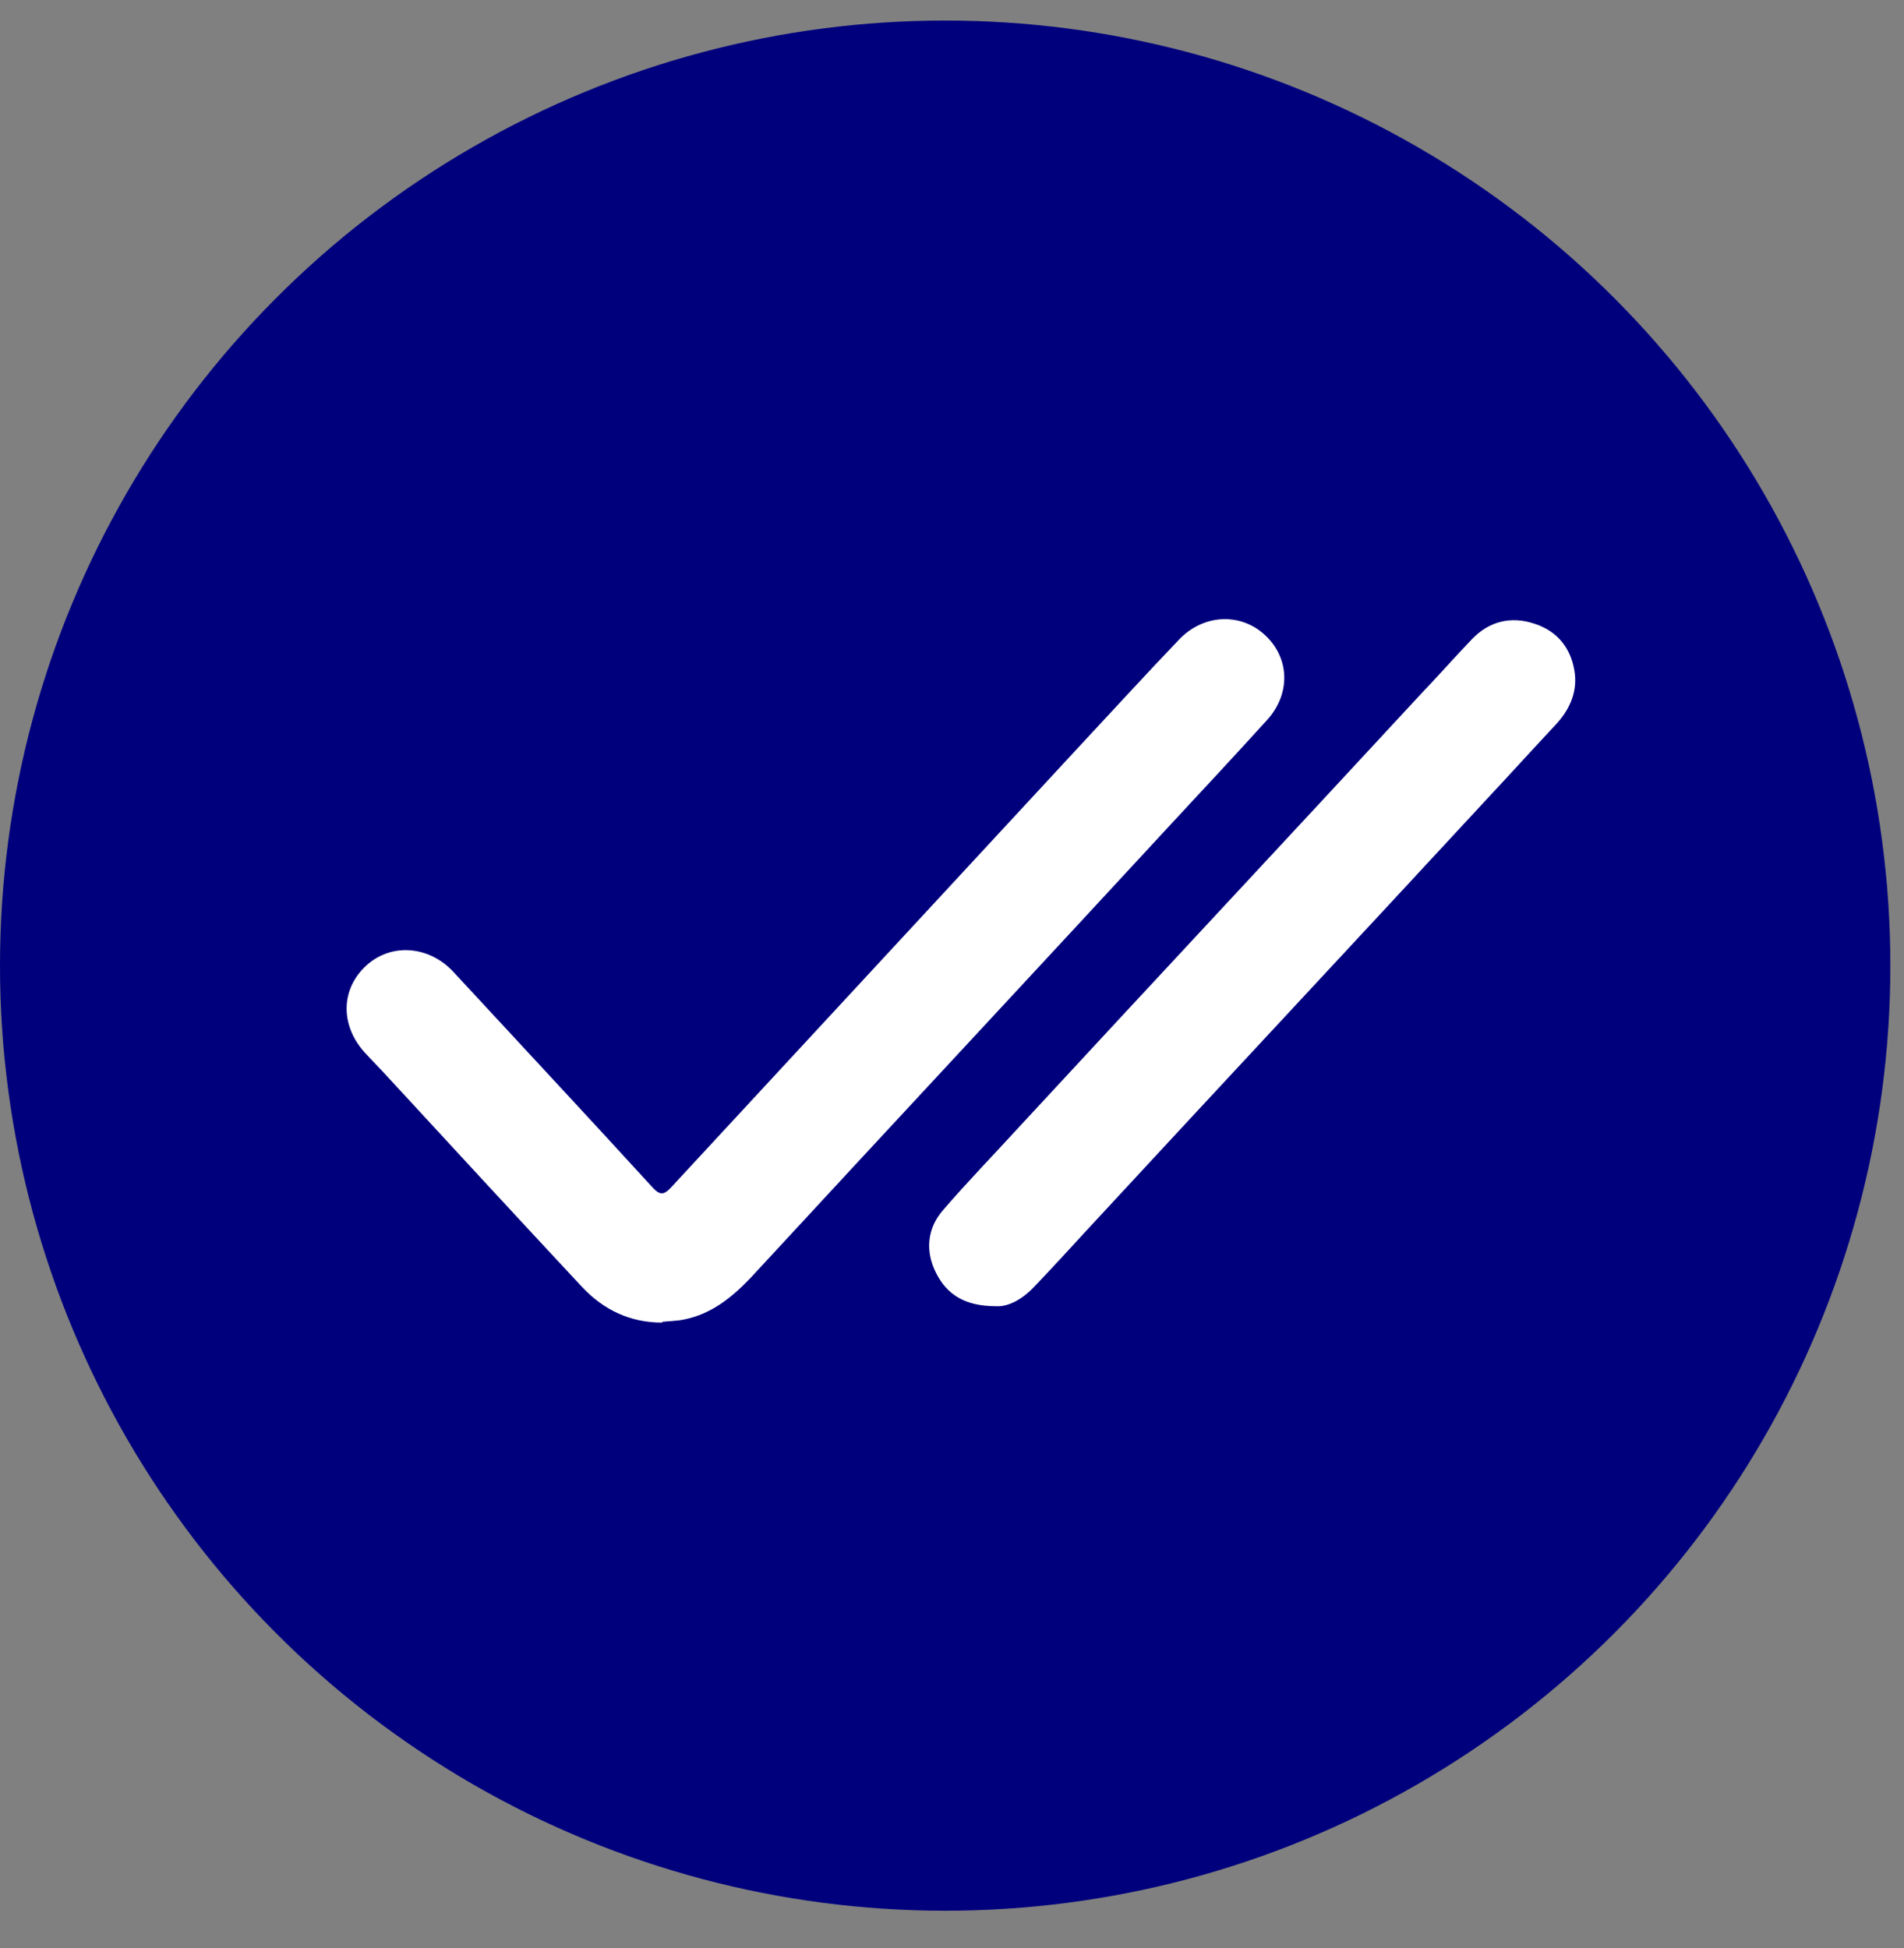
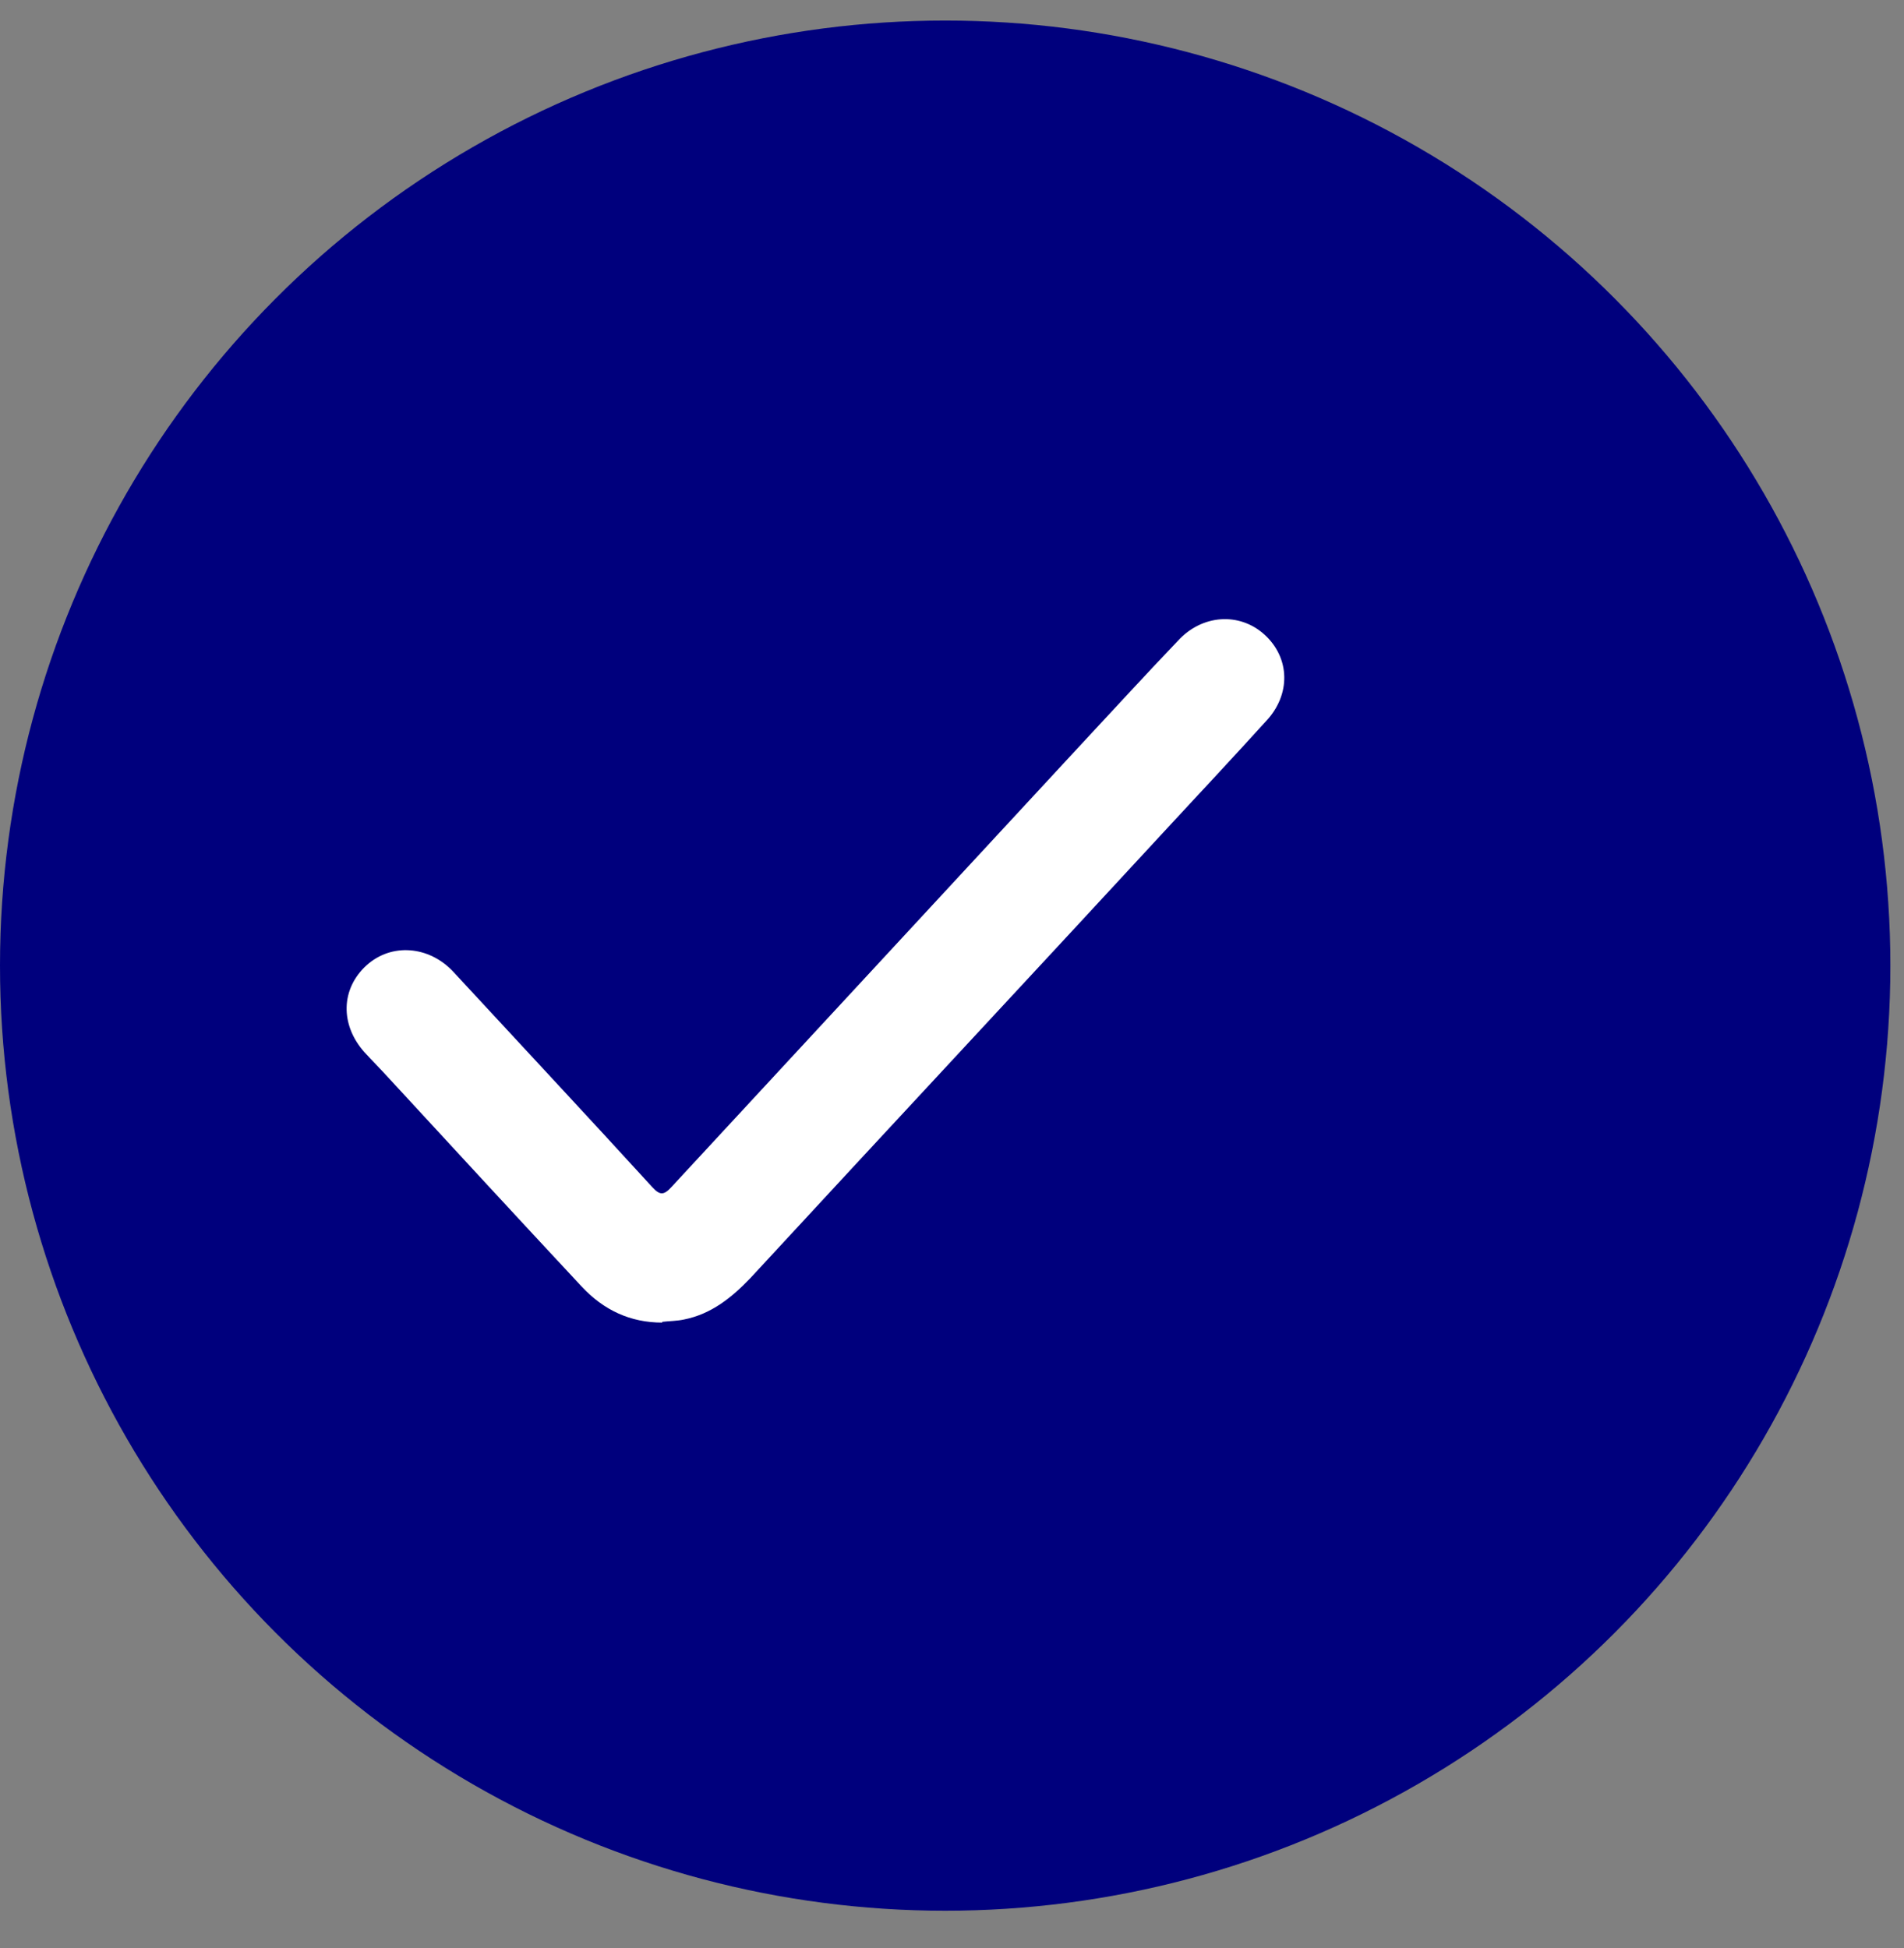
<svg xmlns="http://www.w3.org/2000/svg" width="43" height="44" viewBox="0 0 43 44" fill="none">
  <rect x="0" y="0" width="43" height="44" fill="#808080" stroke="none" />
  <circle cx="21.346" cy="21.81" r="21.346" fill="#00007D" />
  <path d="M14.955 29.872C14.233 29.872 13.634 29.59 13.14 29.062C11.678 27.494 10.233 25.926 8.771 24.34C8.595 24.146 8.401 23.953 8.225 23.759C7.679 23.142 7.696 22.332 8.278 21.803C8.842 21.292 9.687 21.363 10.233 21.944C11.731 23.565 13.229 25.168 14.726 26.807C14.902 27.001 14.991 27.001 15.167 26.807C18.232 23.494 21.298 20.182 24.364 16.87C25.104 16.077 25.843 15.267 26.601 14.474C27.147 13.875 27.993 13.822 28.557 14.333C29.138 14.861 29.156 15.69 28.592 16.288C27.887 17.064 27.183 17.821 26.478 18.579C23.306 22.015 20.117 25.433 16.946 28.868C16.523 29.309 16.065 29.679 15.449 29.802C15.29 29.837 15.114 29.837 14.955 29.855V29.872Z" fill="white" />
-   <path d="M22.493 29.502C21.789 29.502 21.383 29.238 21.137 28.745C20.89 28.251 20.943 27.74 21.295 27.335C21.841 26.701 22.423 26.102 22.987 25.485C25.999 22.226 29.03 18.984 32.043 15.725C32.448 15.302 32.836 14.861 33.241 14.438C33.628 14.033 34.122 13.91 34.65 14.086C35.196 14.262 35.496 14.667 35.566 15.214C35.619 15.672 35.425 16.059 35.126 16.376C34.615 16.923 34.104 17.486 33.593 18.033C30.58 21.292 27.55 24.534 24.537 27.793C24.149 28.216 23.762 28.639 23.357 29.062C23.075 29.361 22.758 29.52 22.493 29.502Z" fill="white" />
</svg>